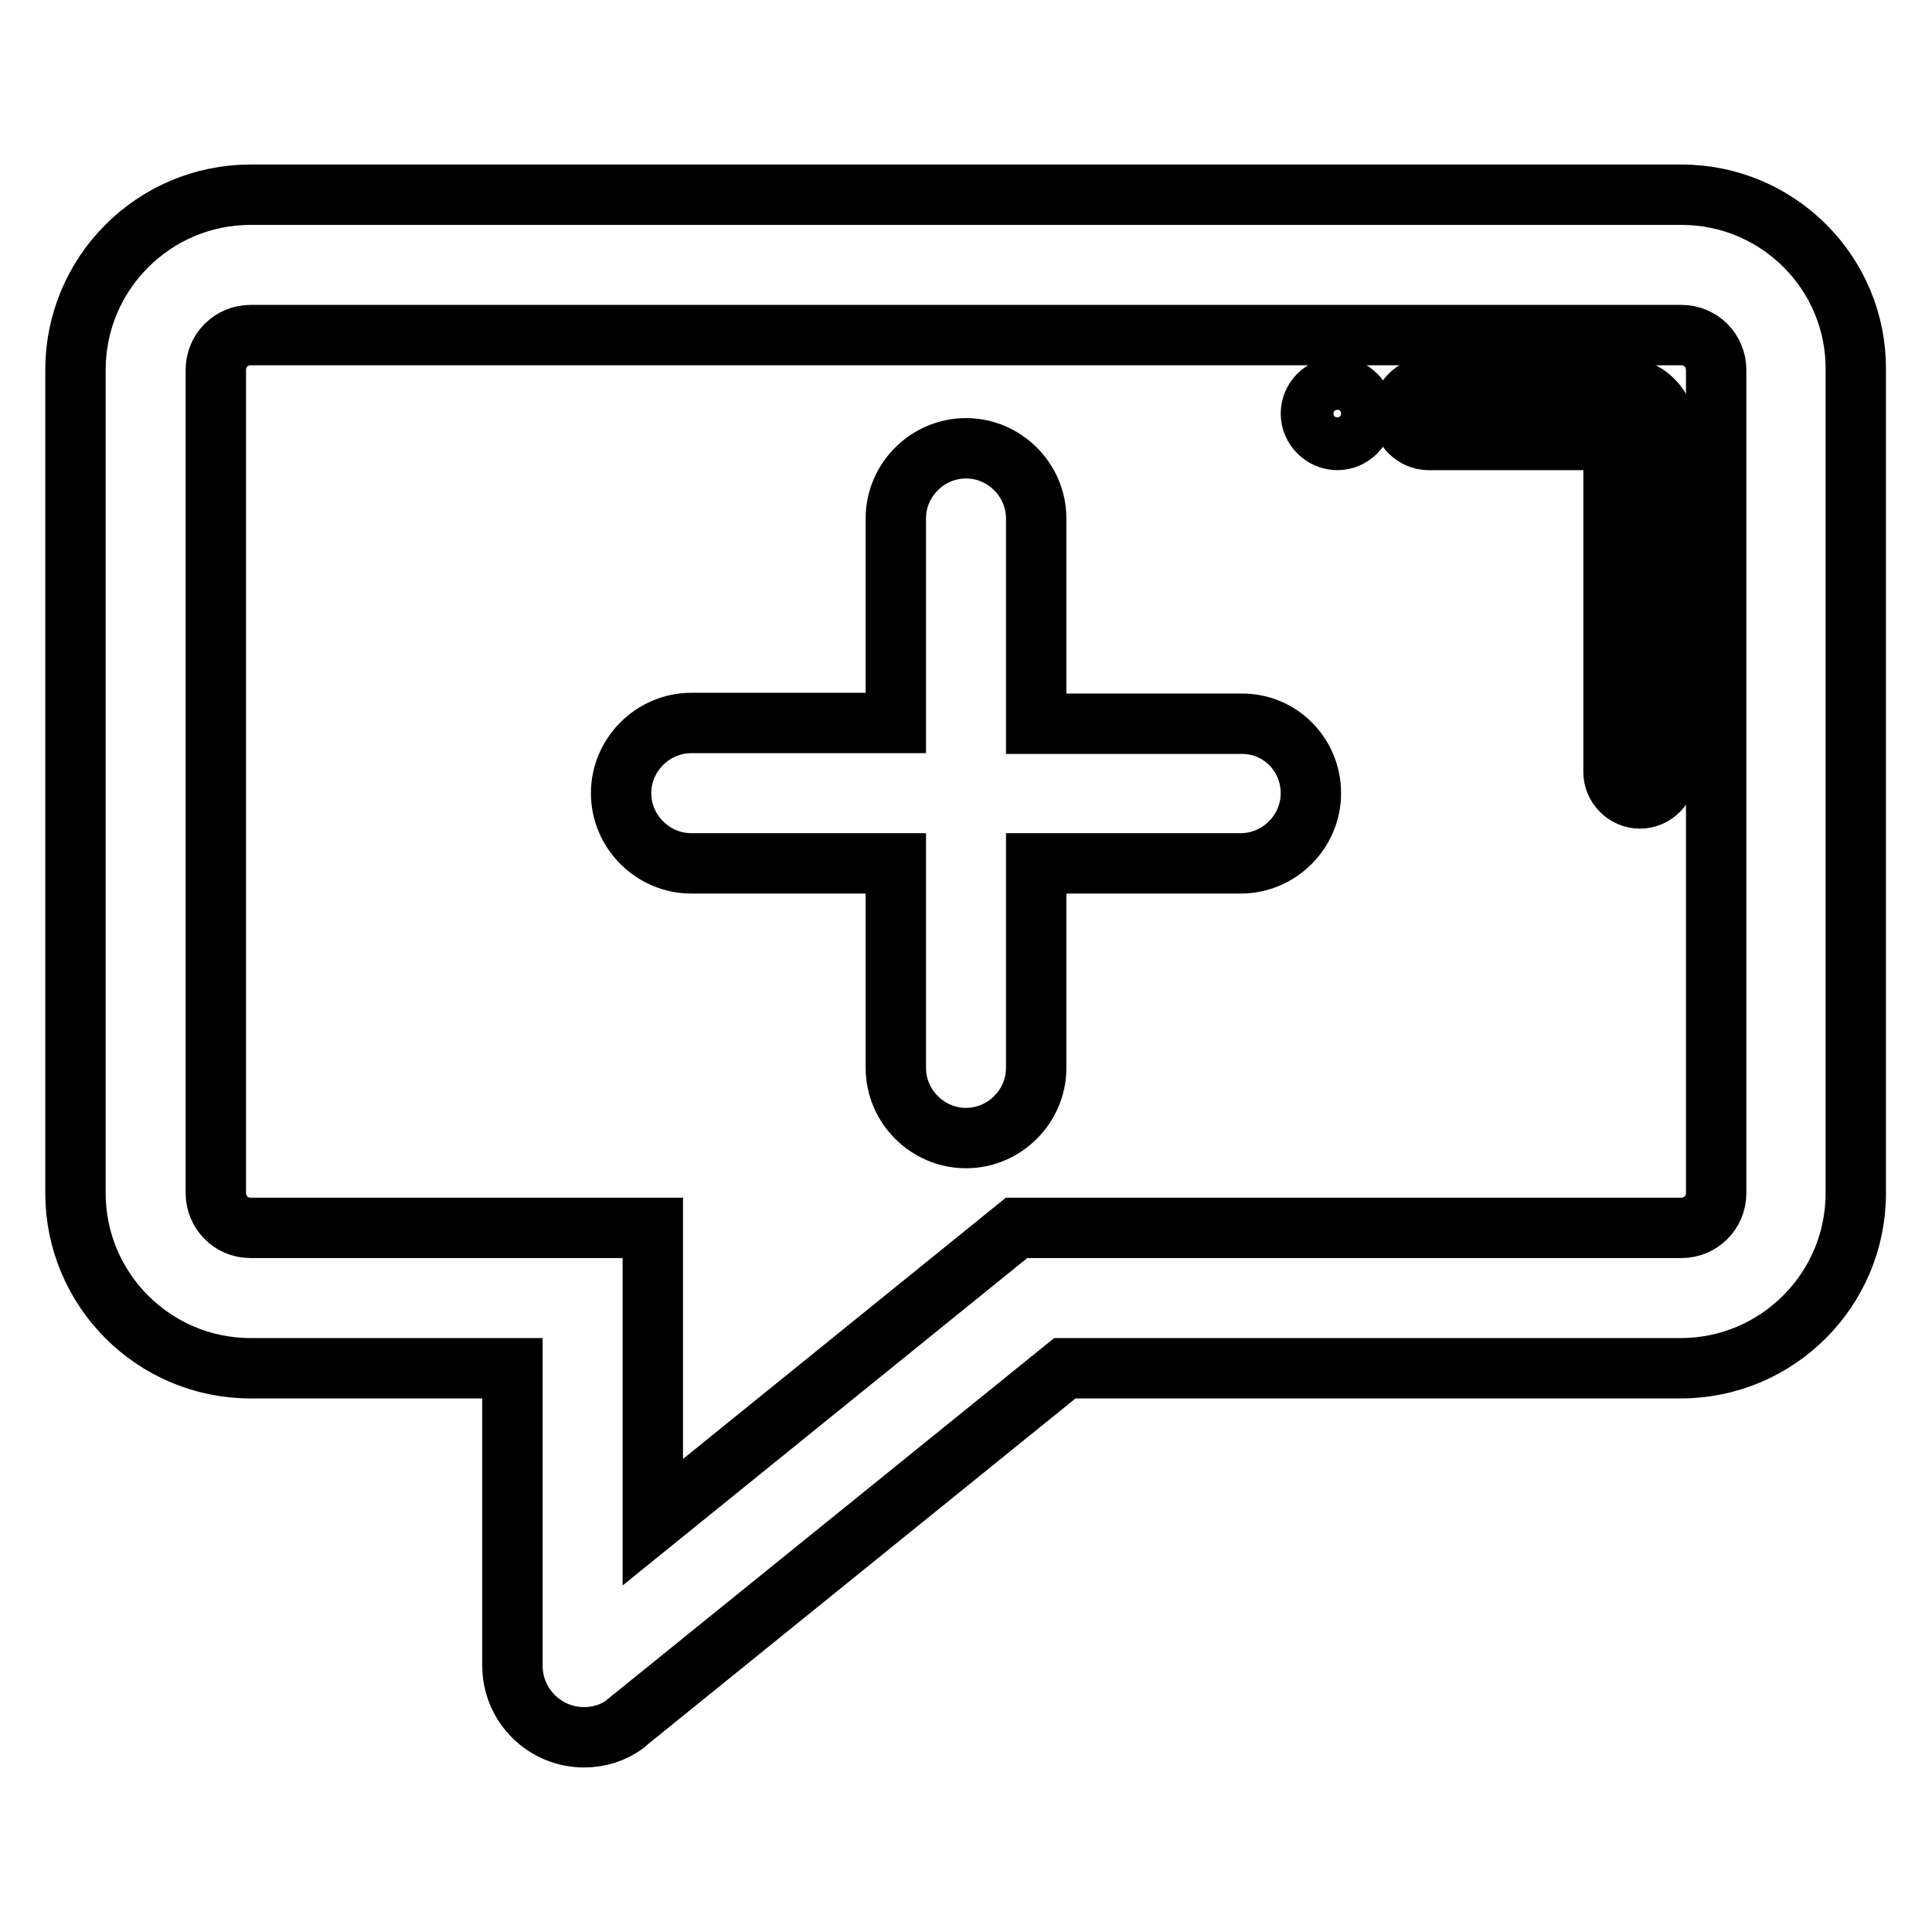
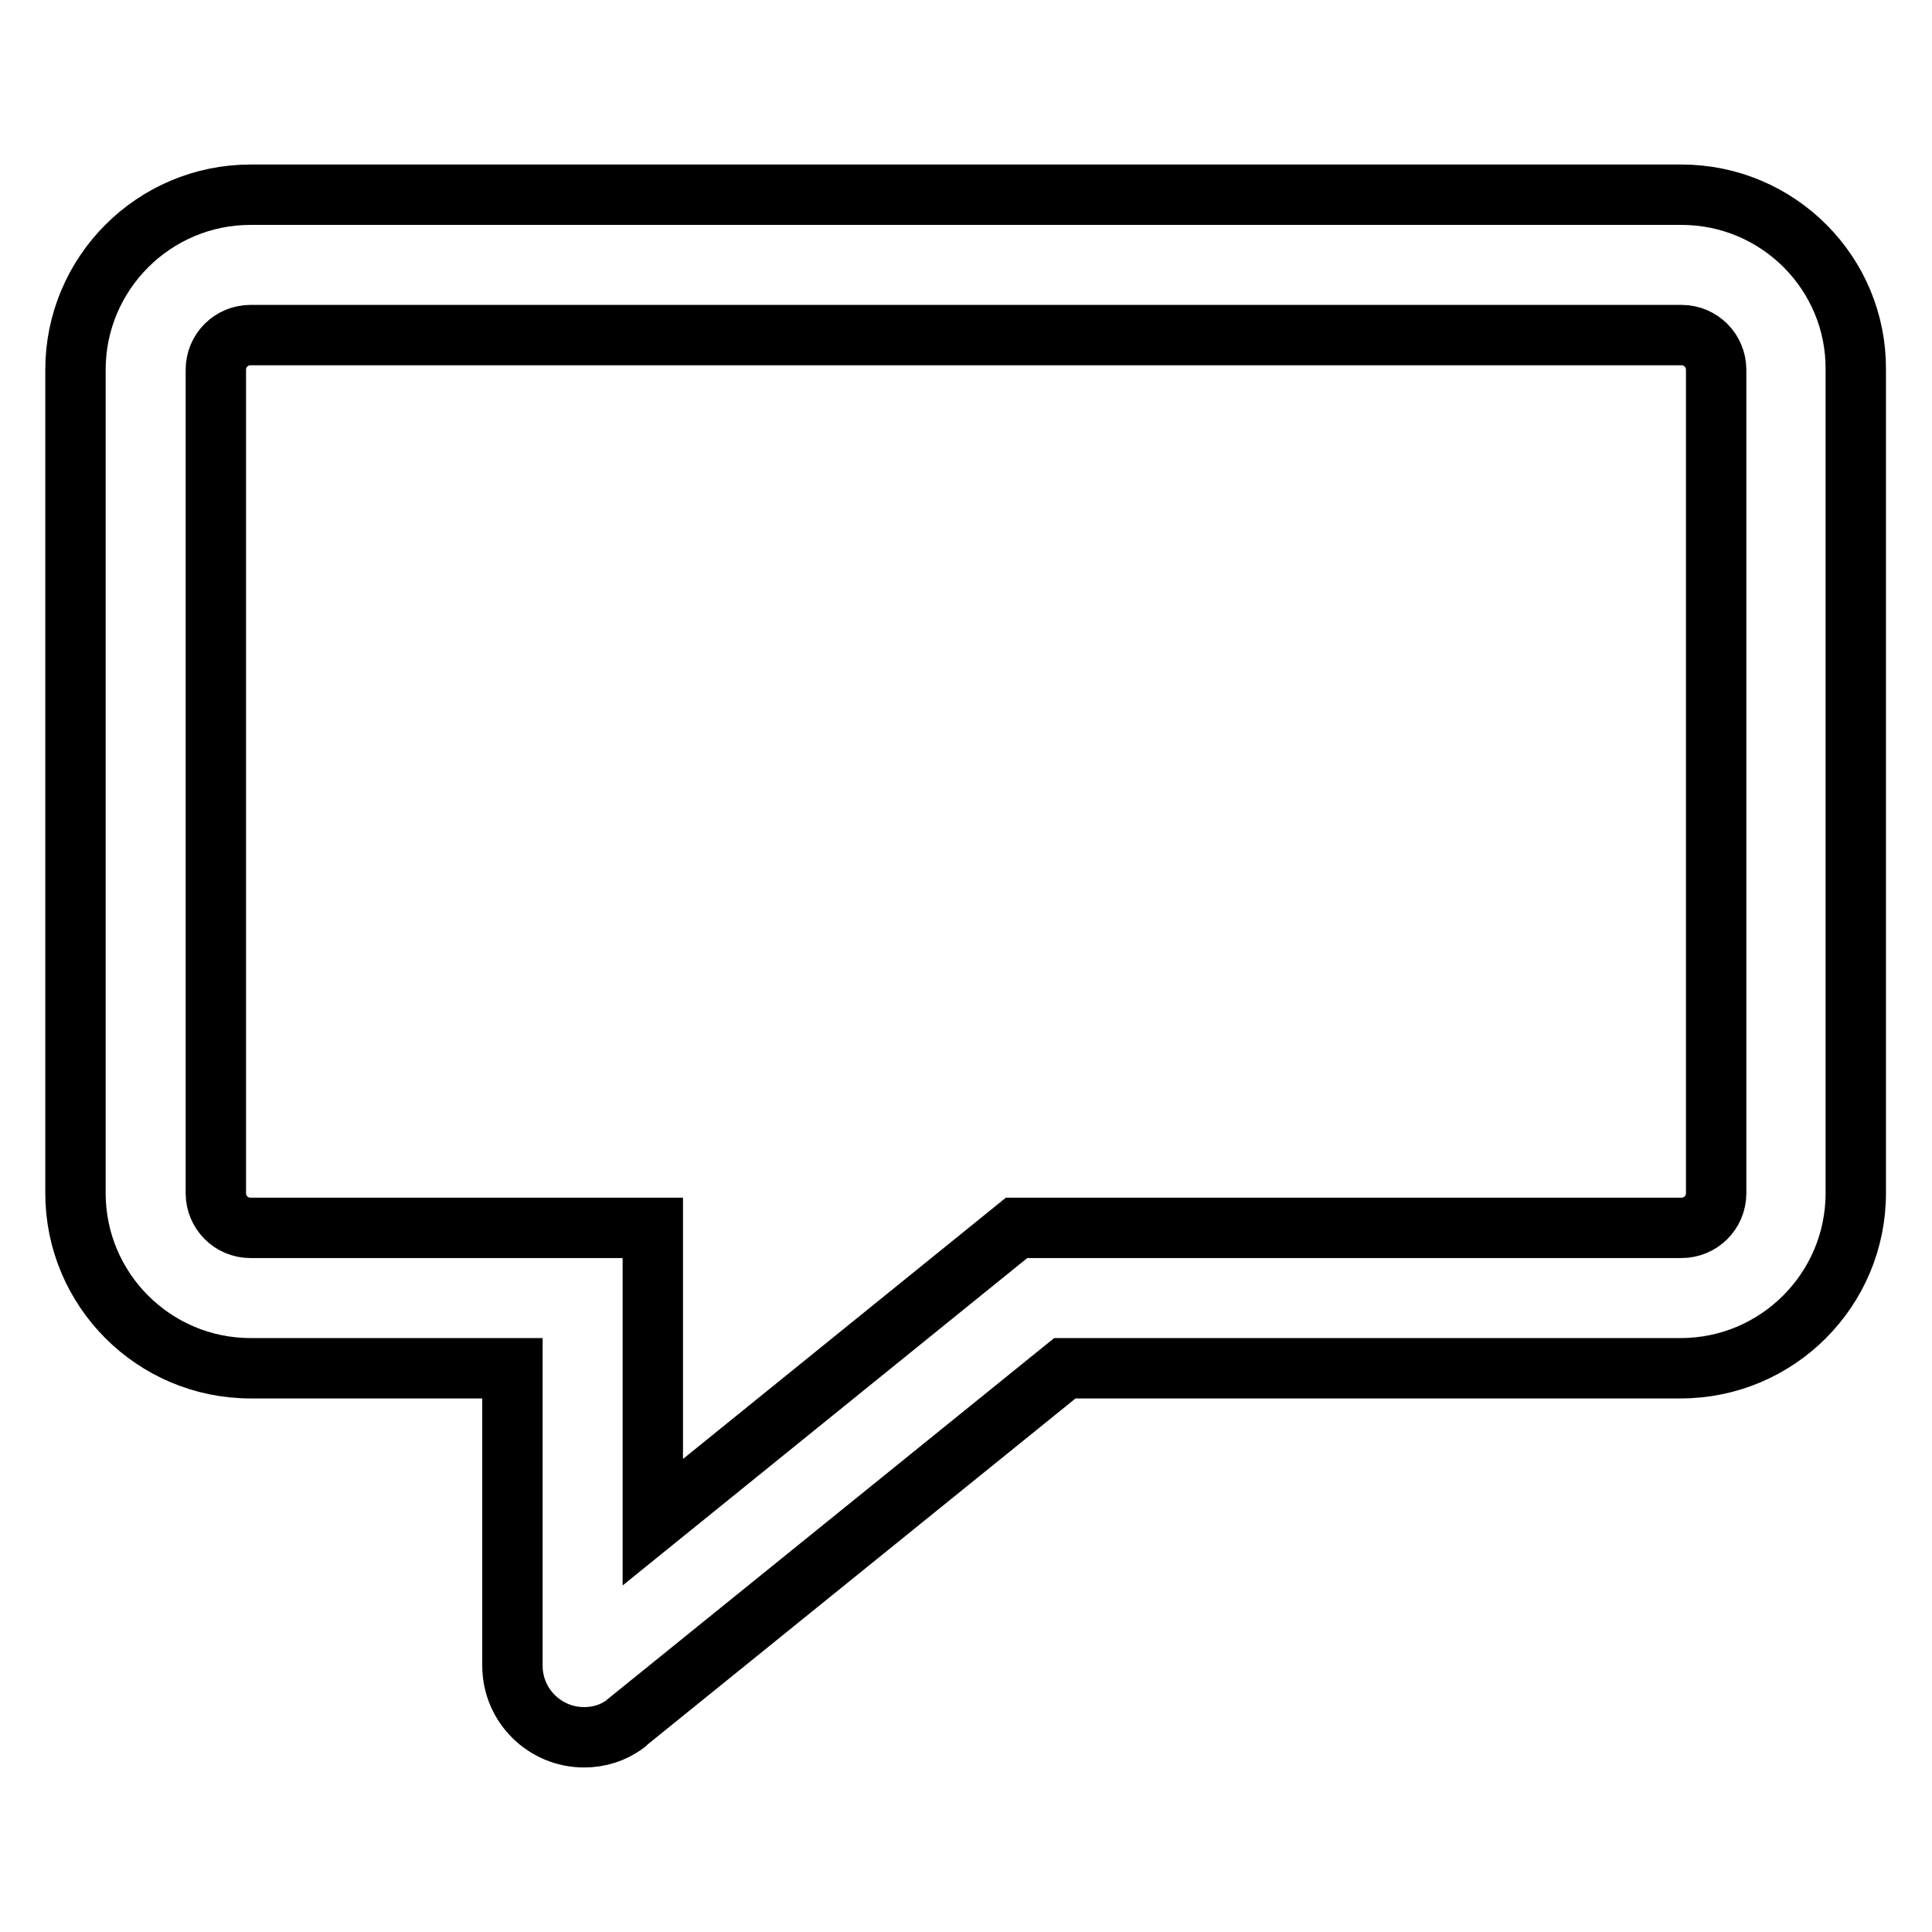
<svg xmlns="http://www.w3.org/2000/svg" version="1.1" x="0px" y="0px" viewBox="0 0 256 256" enable-background="new 0 0 256 256" xml:space="preserve">
  <g>
-     <path stroke-width="8" fill-opacity="0" stroke="#000000" d="M214.9,51.3h-25.6c-1.9,0-3.5,1.6-3.5,3.5c0,1.9,1.6,3.5,3.5,3.5h24.5v44c0,1.9,1.6,3.5,3.5,3.5 c1.9,0,3.5-1.6,3.5-3.5V57.1C220.7,53.9,218.1,51.3,214.9,51.3z" />
    <path stroke-width="8" fill-opacity="0" stroke="#000000" d="M222.8,25.8H33.2C20.4,25.8,10,36.2,10,49v109.1c0,12.8,10.4,23.2,23.2,23.2h34.7v39.4 c0,5.3,4.3,9.5,9.5,9.5c2,0,3.9-0.6,5.5-1.8l0.2-0.2l58-46.9h81.6c12.8,0,23.2-10.4,23.2-23.2V49C246,36.2,235.6,25.8,222.8,25.8 L222.8,25.8z M227.4,158.1c0,2.6-2.1,4.6-4.6,4.6h-88.1l-48.2,39v-39H33.2c-2.6,0-4.6-2.1-4.6-4.6V49c0-2.6,2.1-4.6,4.6-4.6h189.6 c2.6,0,4.6,2.1,4.6,4.6V158.1z" />
-     <path stroke-width="8" fill-opacity="0" stroke="#000000" d="M164.4,95.9h-27.1V68.7c0-5.1-4.2-9.3-9.3-9.3s-9.3,4.2-9.3,9.3v27.1H91.6c-5.1,0-9.3,4.2-9.3,9.3 c0,5.1,4.2,9.3,9.3,9.3h27.1v27.1c0,5.1,4.2,9.3,9.3,9.3s9.3-4.2,9.3-9.3v-27.1h27.1c5.1,0,9.3-4.2,9.3-9.3 C173.7,100,169.6,95.8,164.4,95.9L164.4,95.9z" />
-     <path stroke-width="8" fill-opacity="0" stroke="#000000" d="M173.7,54.8c0,1.9,1.6,3.5,3.5,3.5c1.9,0,3.5-1.6,3.5-3.5c0-1.9-1.6-3.5-3.5-3.5 C175.3,51.3,173.7,52.9,173.7,54.8z" />
  </g>
</svg>